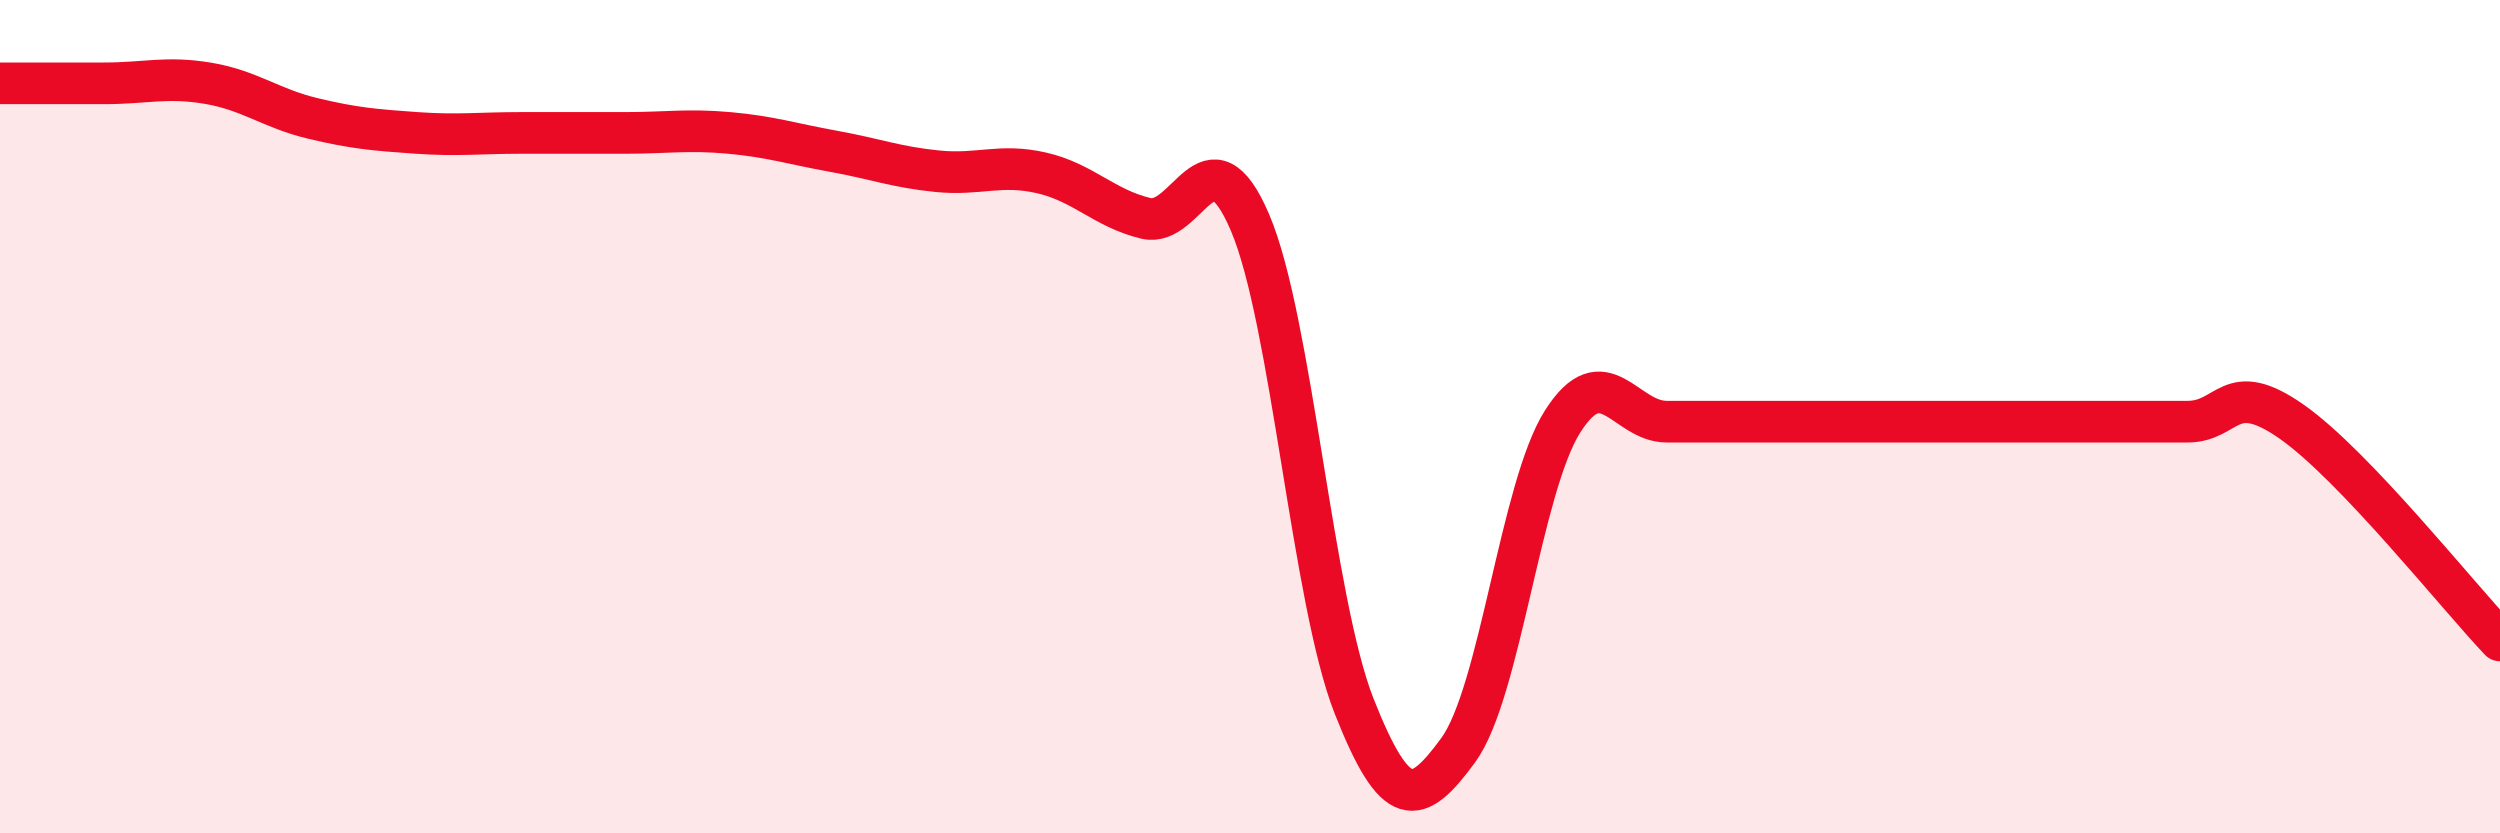
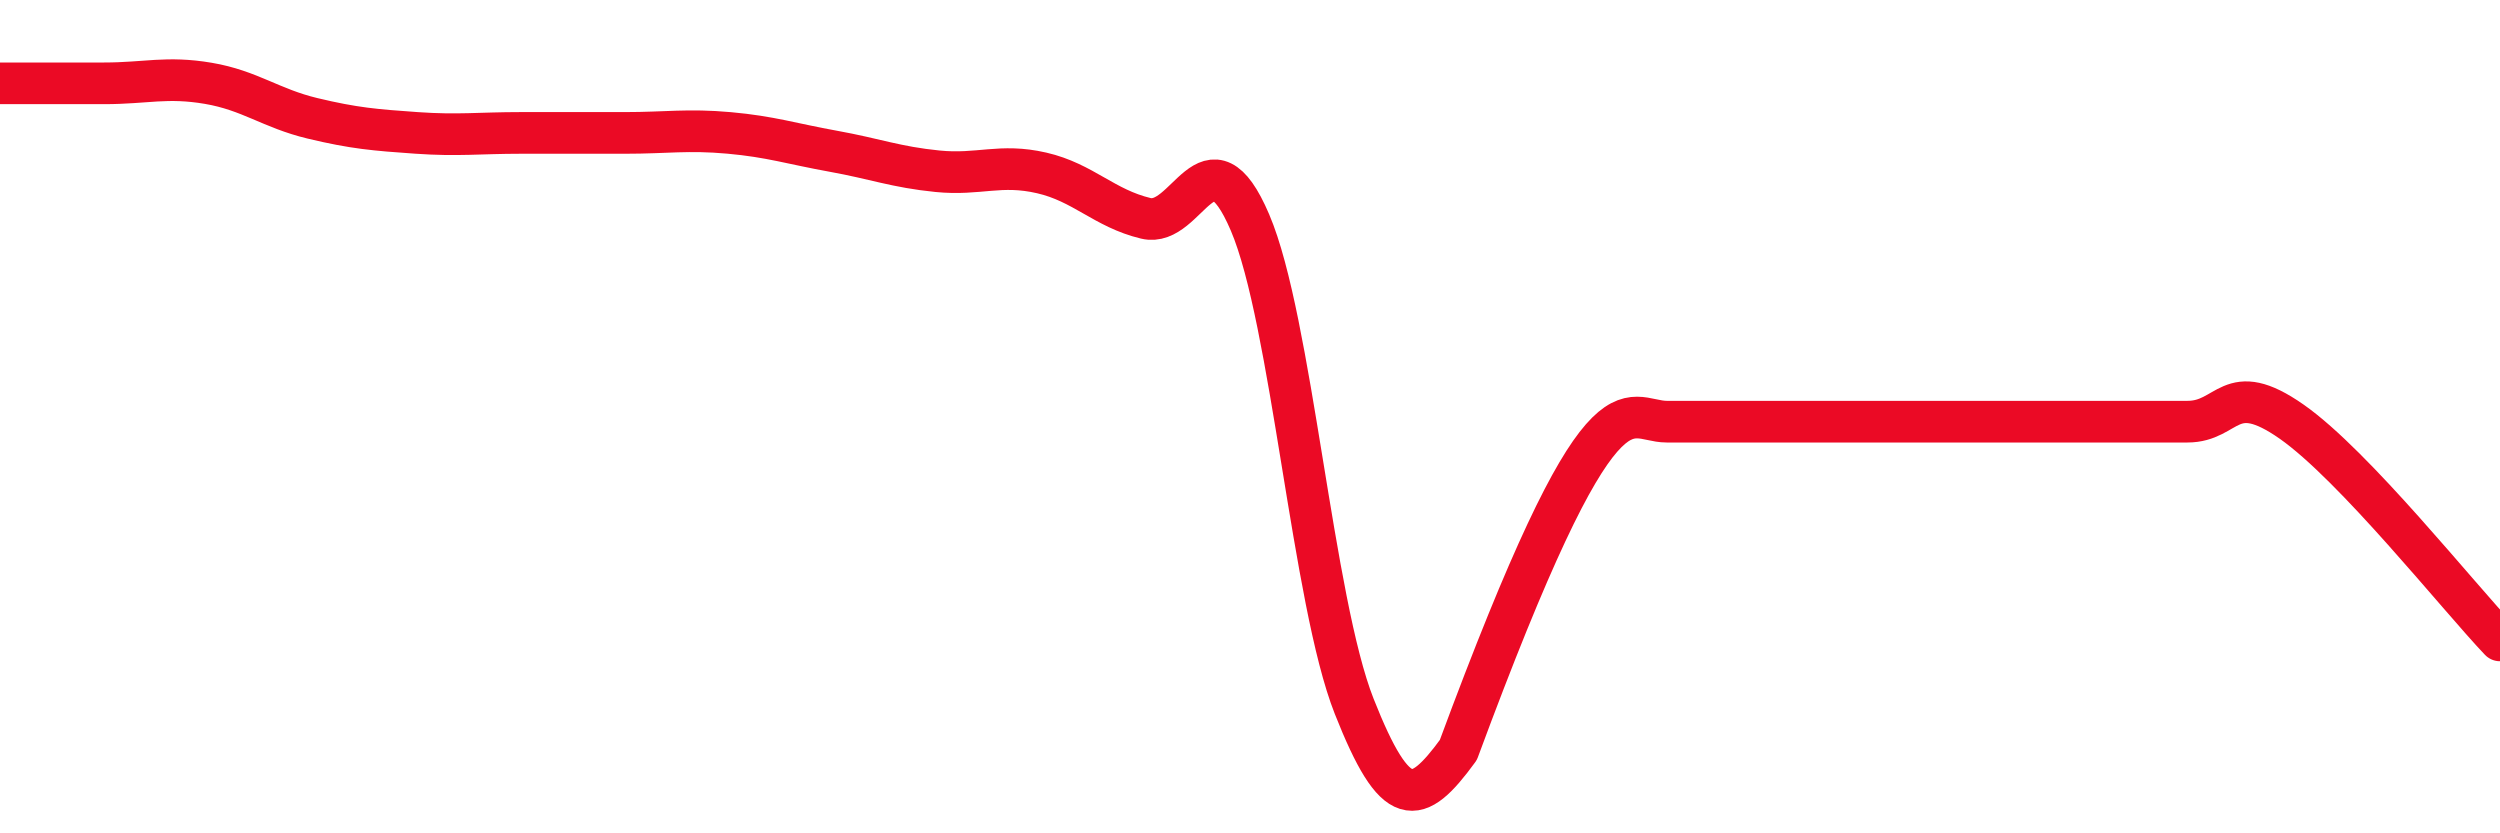
<svg xmlns="http://www.w3.org/2000/svg" width="60" height="20" viewBox="0 0 60 20">
-   <path d="M 0,2 C 0.5,2 1.5,2 2.5,2 C 3.5,2 4,1.83 5,2 C 6,2.17 6.5,2.6 7.5,2.84 C 8.5,3.08 9,3.12 10,3.19 C 11,3.26 11.5,3.19 12.5,3.19 C 13.5,3.19 14,3.19 15,3.19 C 16,3.19 16.5,3.1 17.5,3.19 C 18.5,3.28 19,3.45 20,3.63 C 21,3.81 21.5,4.01 22.5,4.11 C 23.5,4.21 24,3.92 25,4.15 C 26,4.38 26.5,5 27.5,5.24 C 28.5,5.48 29,3 30,5.34 C 31,7.68 31.5,14.42 32.5,16.95 C 33.5,19.48 34,19.37 35,18 C 36,16.63 36.5,11.7 37.5,10.12 C 38.5,8.54 39,10.12 40,10.12 C 41,10.12 41.5,10.12 42.5,10.12 C 43.5,10.12 44,10.12 45,10.12 C 46,10.12 46.5,10.12 47.5,10.12 C 48.5,10.12 49,10.12 50,10.12 C 51,10.12 51.5,10.12 52.5,10.12 C 53.5,10.12 53.5,9.07 55,10.12 C 56.5,11.17 59,14.32 60,15.37L60 20L0 20Z" fill="#EB0A25" opacity="0.1" stroke-linecap="round" stroke-linejoin="round" />
-   <path d="M 0,2 C 0.5,2 1.5,2 2.5,2 C 3.5,2 4,1.83 5,2 C 6,2.17 6.5,2.6 7.5,2.84 C 8.5,3.08 9,3.12 10,3.19 C 11,3.26 11.5,3.19 12.5,3.19 C 13.5,3.19 14,3.19 15,3.19 C 16,3.19 16.5,3.1 17.5,3.19 C 18.5,3.28 19,3.45 20,3.63 C 21,3.81 21.5,4.01 22.5,4.11 C 23.5,4.21 24,3.92 25,4.15 C 26,4.38 26.5,5 27.5,5.24 C 28.5,5.48 29,3 30,5.34 C 31,7.68 31.5,14.42 32.5,16.95 C 33.5,19.48 34,19.37 35,18 C 36,16.63 36.5,11.7 37.5,10.12 C 38.5,8.54 39,10.12 40,10.12 C 41,10.12 41.5,10.12 42.5,10.12 C 43.5,10.12 44,10.12 45,10.12 C 46,10.12 46.5,10.12 47.5,10.12 C 48.5,10.12 49,10.12 50,10.12 C 51,10.12 51.5,10.12 52.5,10.12 C 53.5,10.12 53.5,9.07 55,10.12 C 56.5,11.17 59,14.32 60,15.37" stroke="#EB0A25" stroke-width="1" fill="none" stroke-linecap="round" stroke-linejoin="round" />
+   <path d="M 0,2 C 0.5,2 1.5,2 2.5,2 C 3.5,2 4,1.83 5,2 C 6,2.17 6.5,2.6 7.5,2.84 C 8.5,3.08 9,3.12 10,3.19 C 11,3.26 11.5,3.19 12.5,3.19 C 13.5,3.19 14,3.19 15,3.19 C 16,3.19 16.5,3.1 17.5,3.19 C 18.5,3.28 19,3.45 20,3.63 C 21,3.81 21.5,4.01 22.5,4.11 C 23.5,4.21 24,3.92 25,4.15 C 26,4.38 26.5,5 27.5,5.24 C 28.5,5.48 29,3 30,5.34 C 31,7.68 31.5,14.42 32.5,16.95 C 33.5,19.48 34,19.37 35,18 C 38.5,8.54 39,10.12 40,10.12 C 41,10.12 41.5,10.12 42.5,10.12 C 43.5,10.12 44,10.12 45,10.12 C 46,10.12 46.5,10.12 47.5,10.12 C 48.5,10.12 49,10.12 50,10.12 C 51,10.12 51.5,10.12 52.5,10.12 C 53.5,10.12 53.5,9.07 55,10.12 C 56.5,11.17 59,14.32 60,15.37" stroke="#EB0A25" stroke-width="1" fill="none" stroke-linecap="round" stroke-linejoin="round" />
</svg>